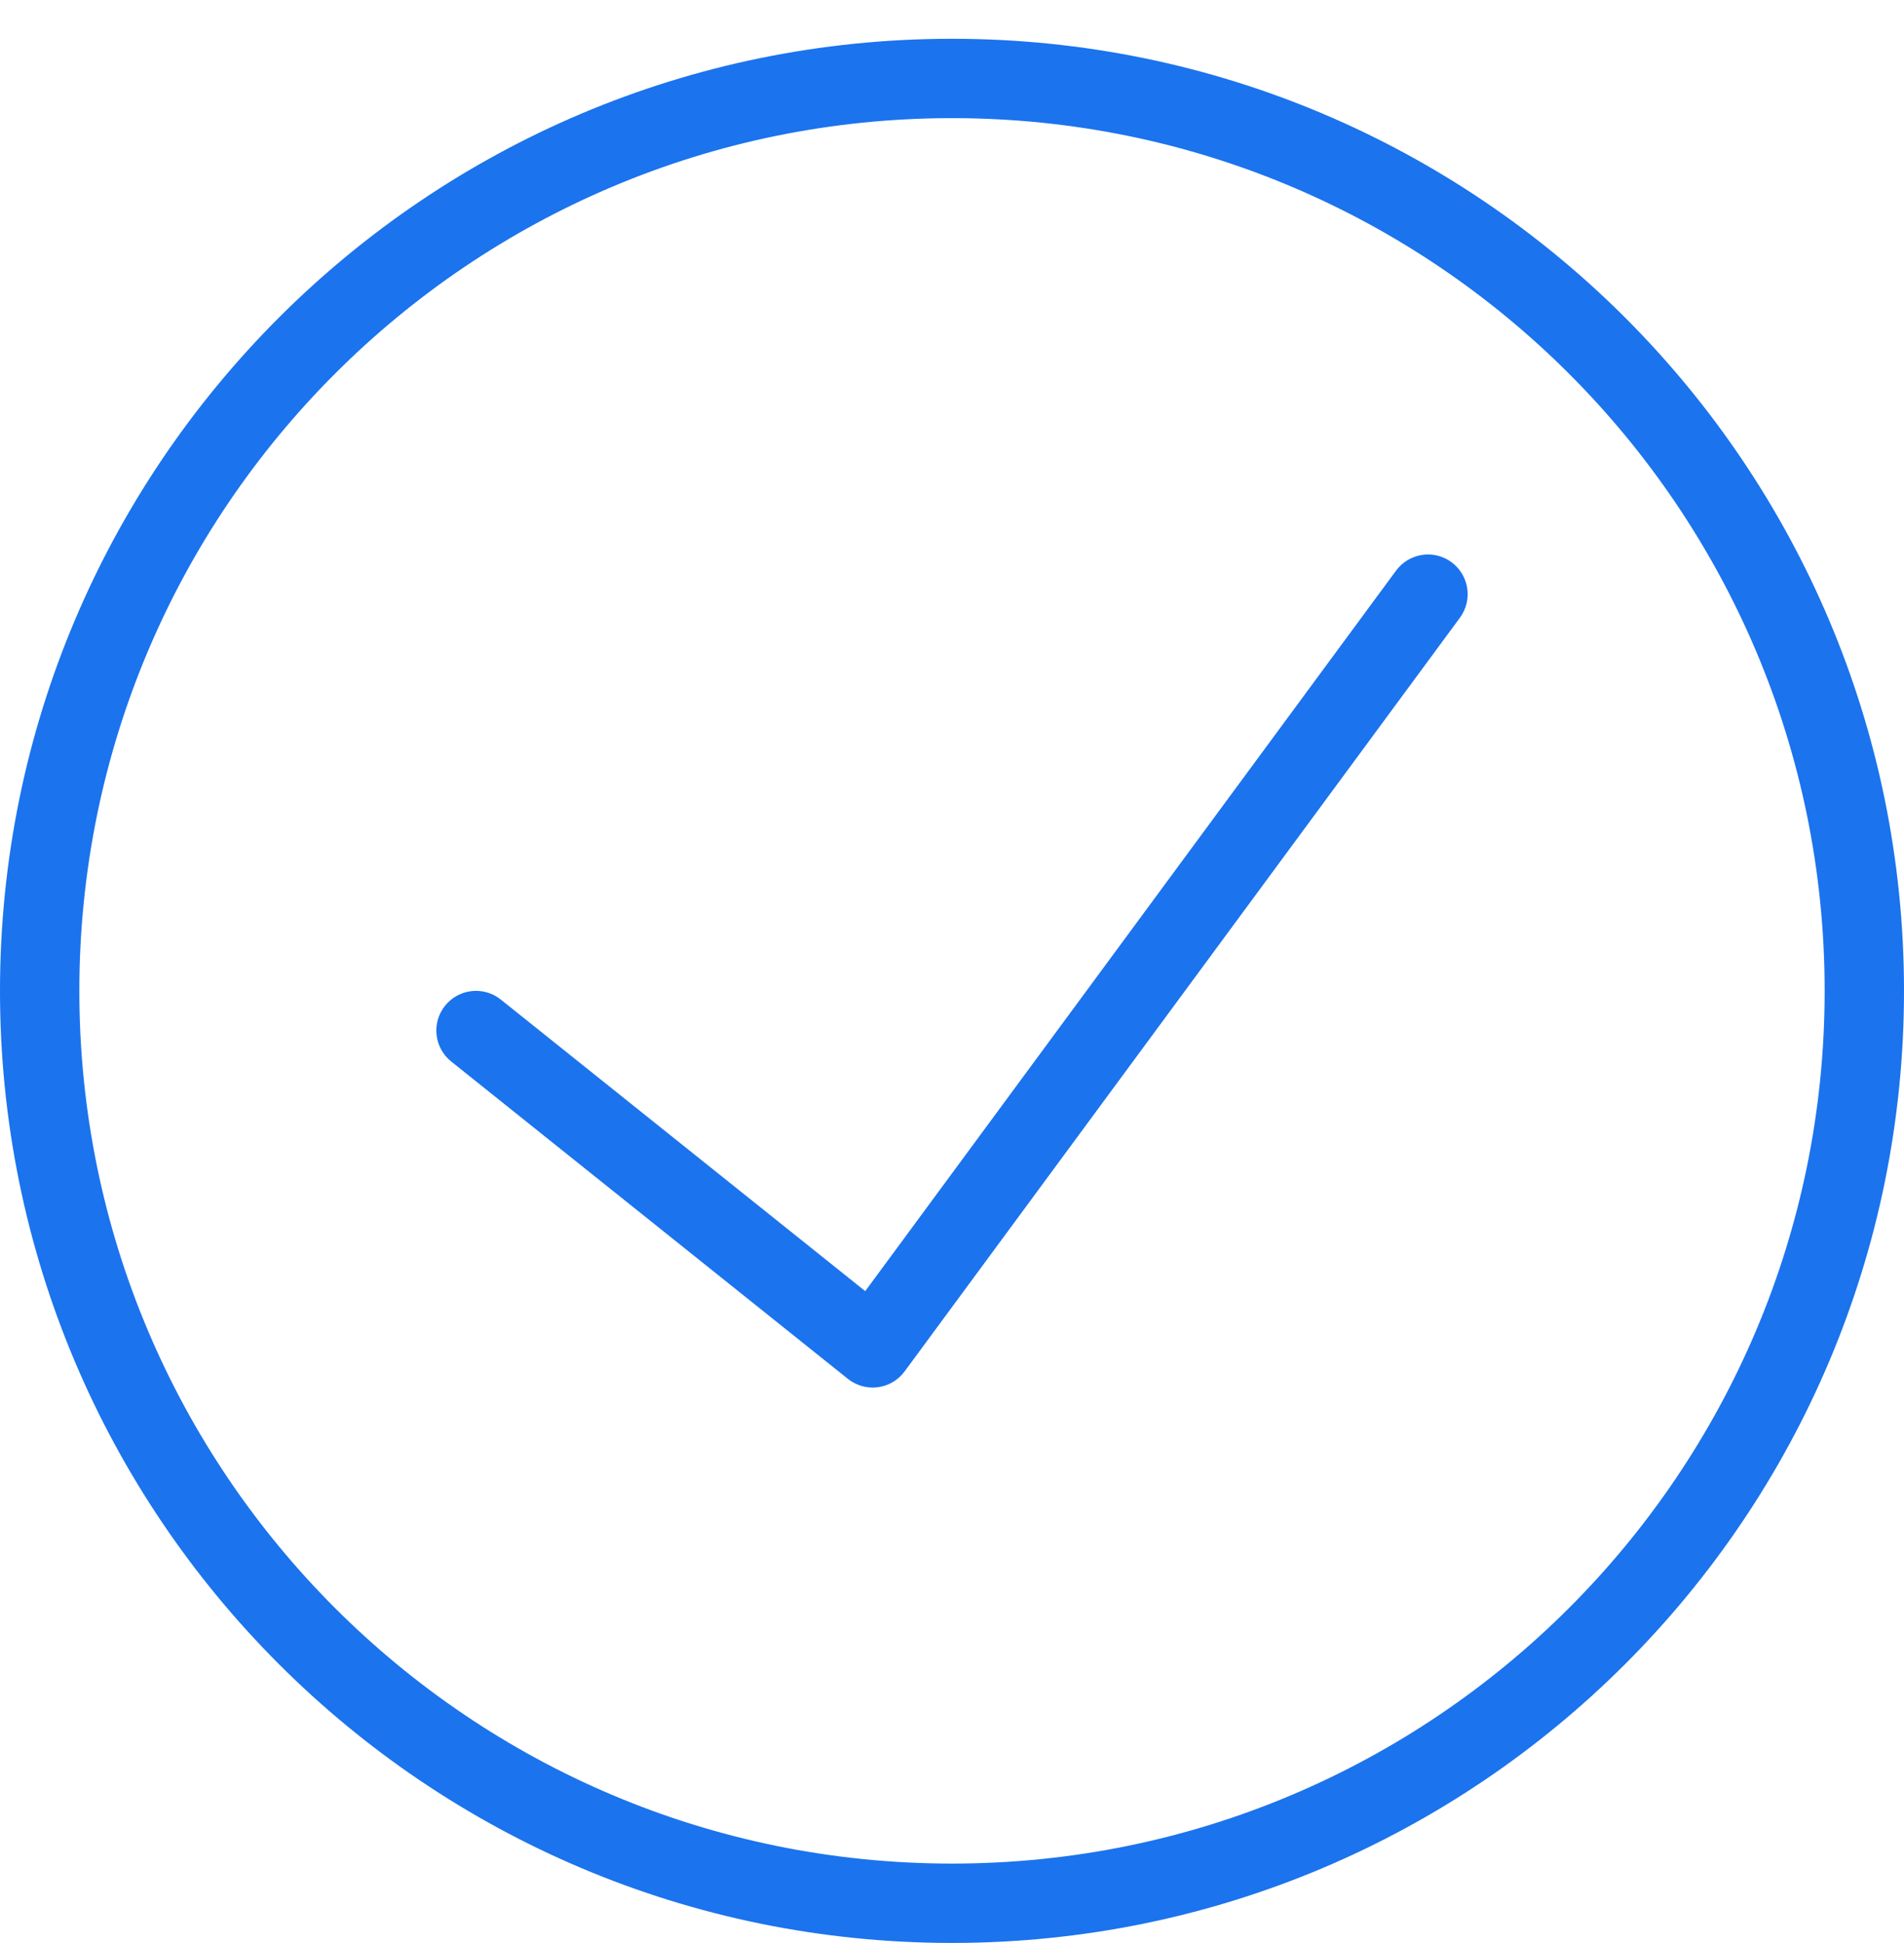
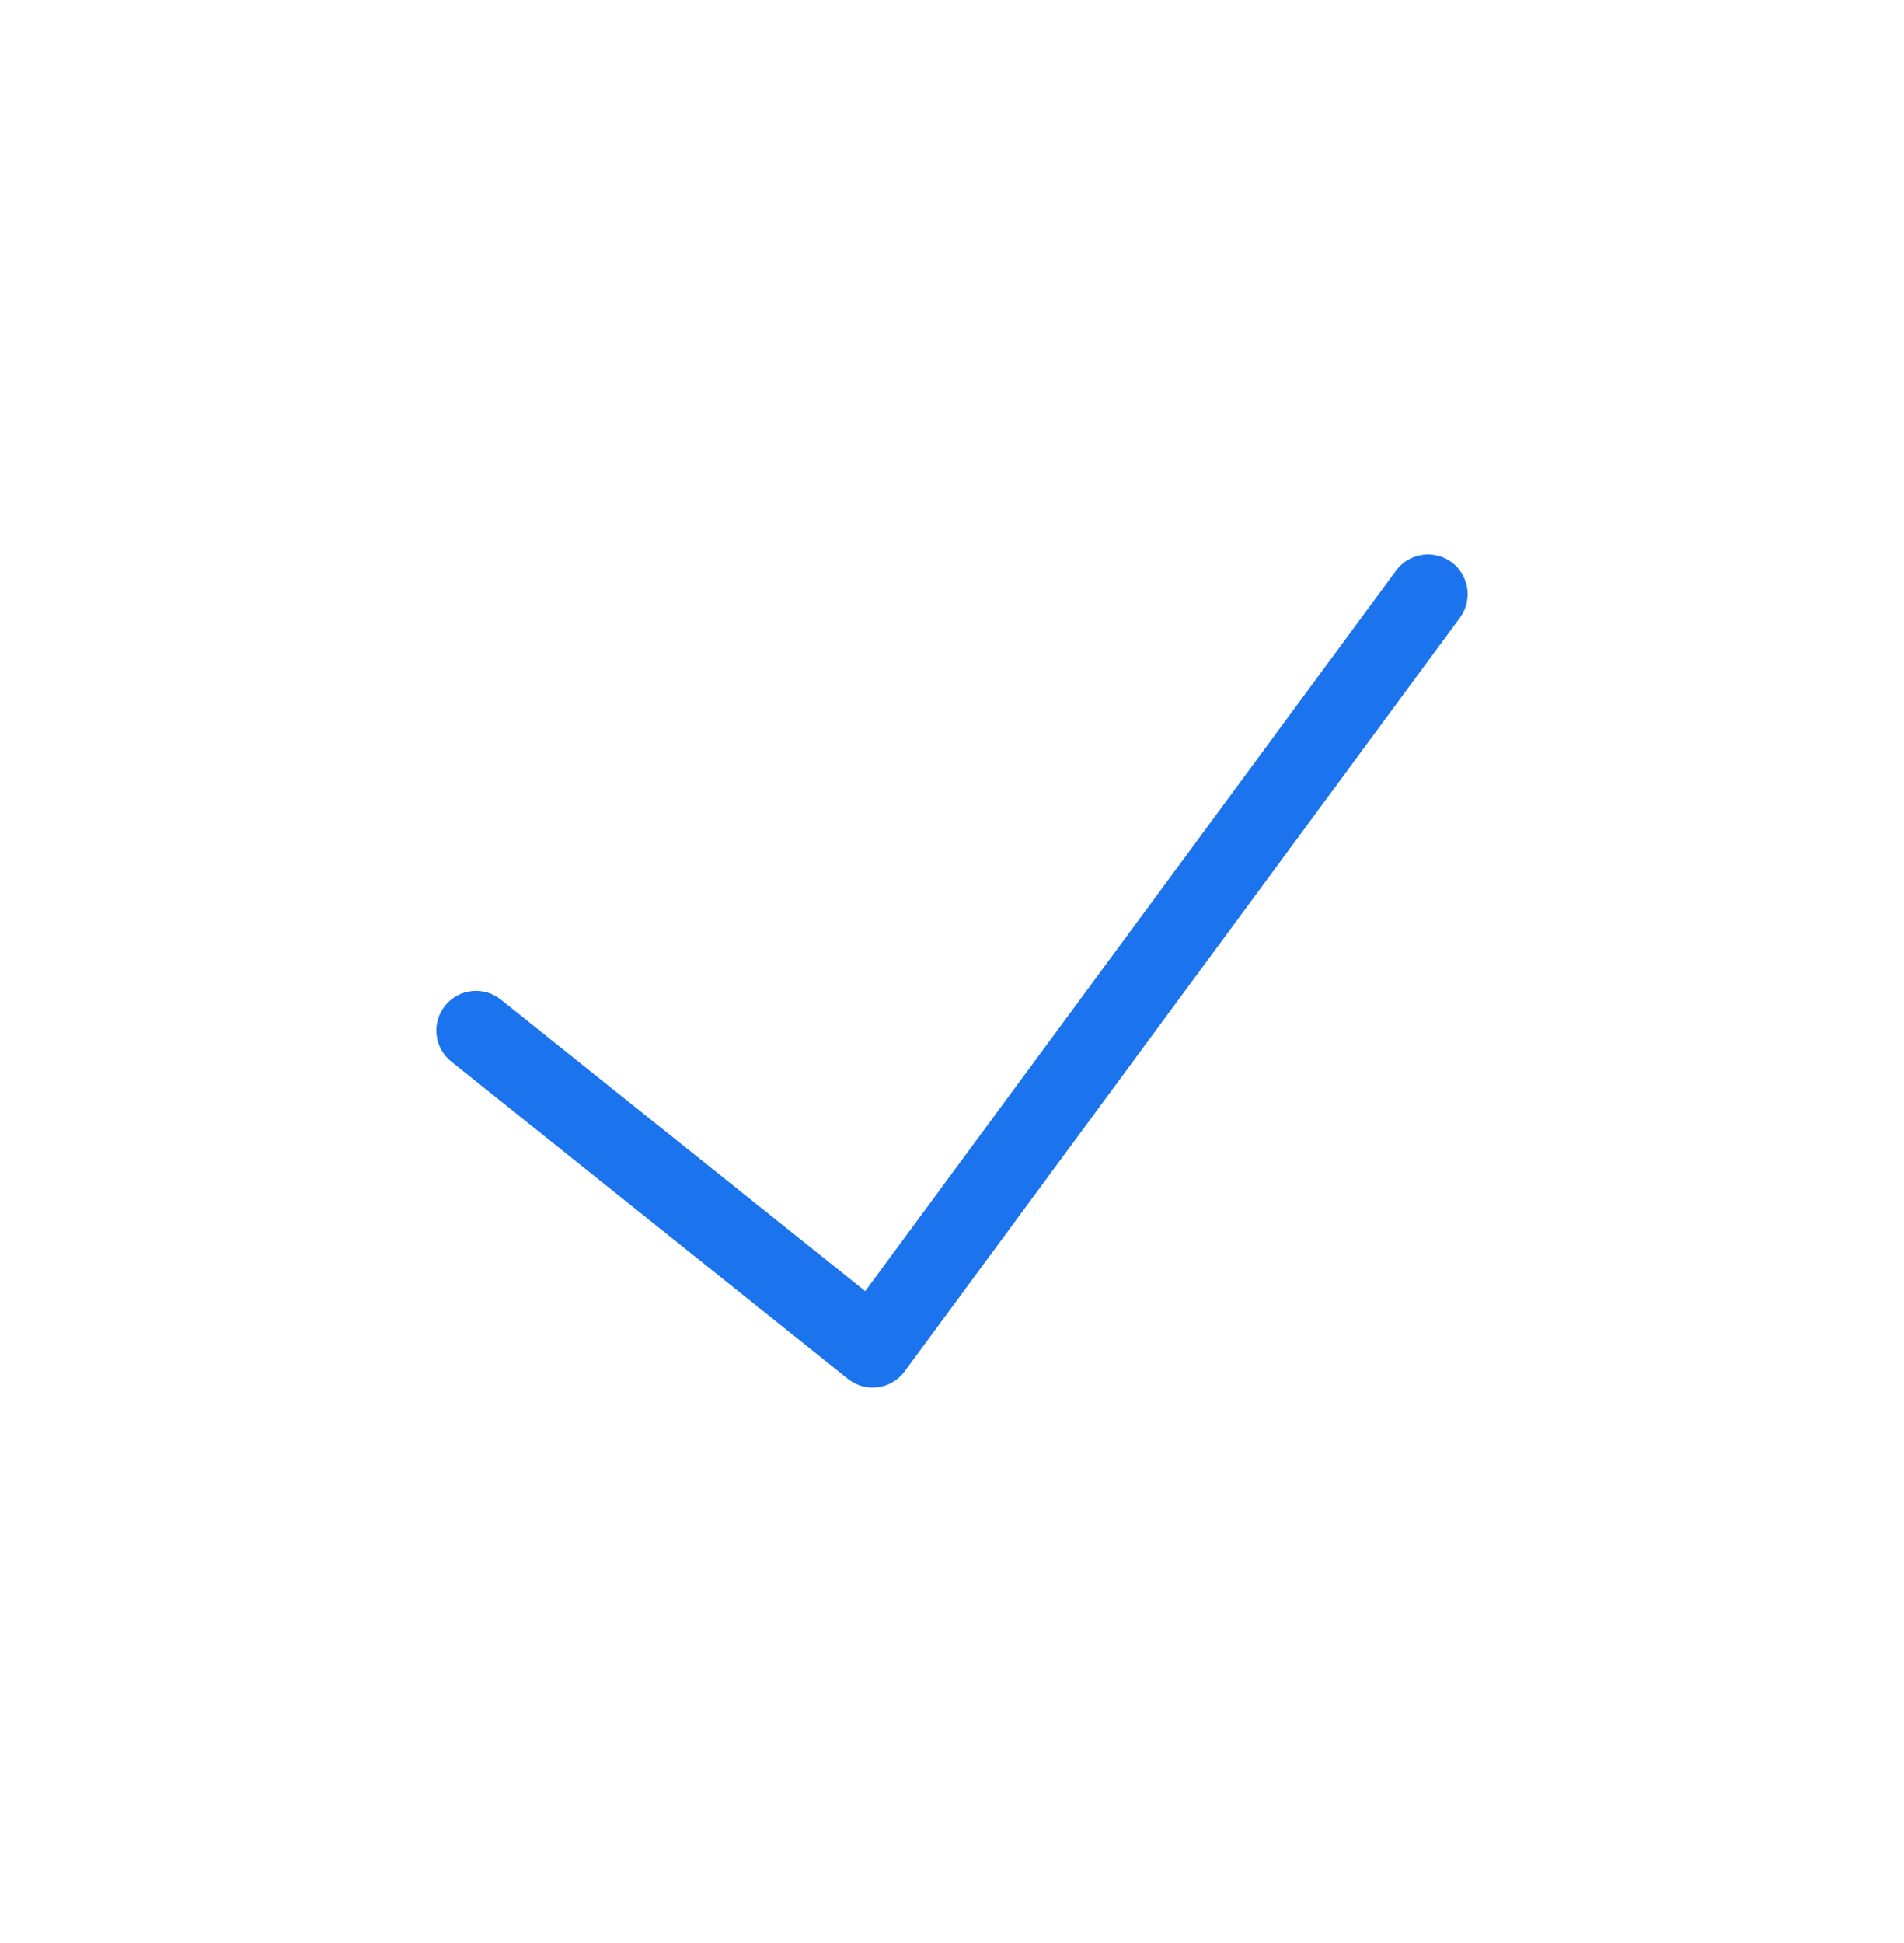
<svg xmlns="http://www.w3.org/2000/svg" width="49" height="50" viewBox="0 0 49 50" fill="none">
  <path fill-rule="evenodd" clip-rule="evenodd" d="M37.356 14.468C37.809 14.802 37.906 15.441 37.572 15.895L23.28 35.291C23.115 35.515 22.867 35.661 22.591 35.698C22.316 35.734 22.038 35.656 21.821 35.483L11.612 27.316C11.172 26.964 11.101 26.321 11.453 25.881C11.805 25.441 12.447 25.369 12.888 25.722L22.267 33.225L35.928 14.684C36.263 14.23 36.902 14.133 37.356 14.468Z" fill="#1B73EE" />
-   <path fill-rule="evenodd" clip-rule="evenodd" d="M24.5 3.04C12.097 3.04 2.042 13.095 2.042 25.498C2.042 37.901 12.097 47.956 24.5 47.956C36.903 47.956 46.958 37.901 46.958 25.498C46.958 13.095 36.903 3.04 24.5 3.04ZM0 25.498C0 11.968 10.97 0.998 24.5 0.998C38.03 0.998 49 11.968 49 25.498C49 39.029 38.03 49.998 24.5 49.998C10.97 49.998 0 39.029 0 25.498Z" fill="#1B73EE" />
</svg>